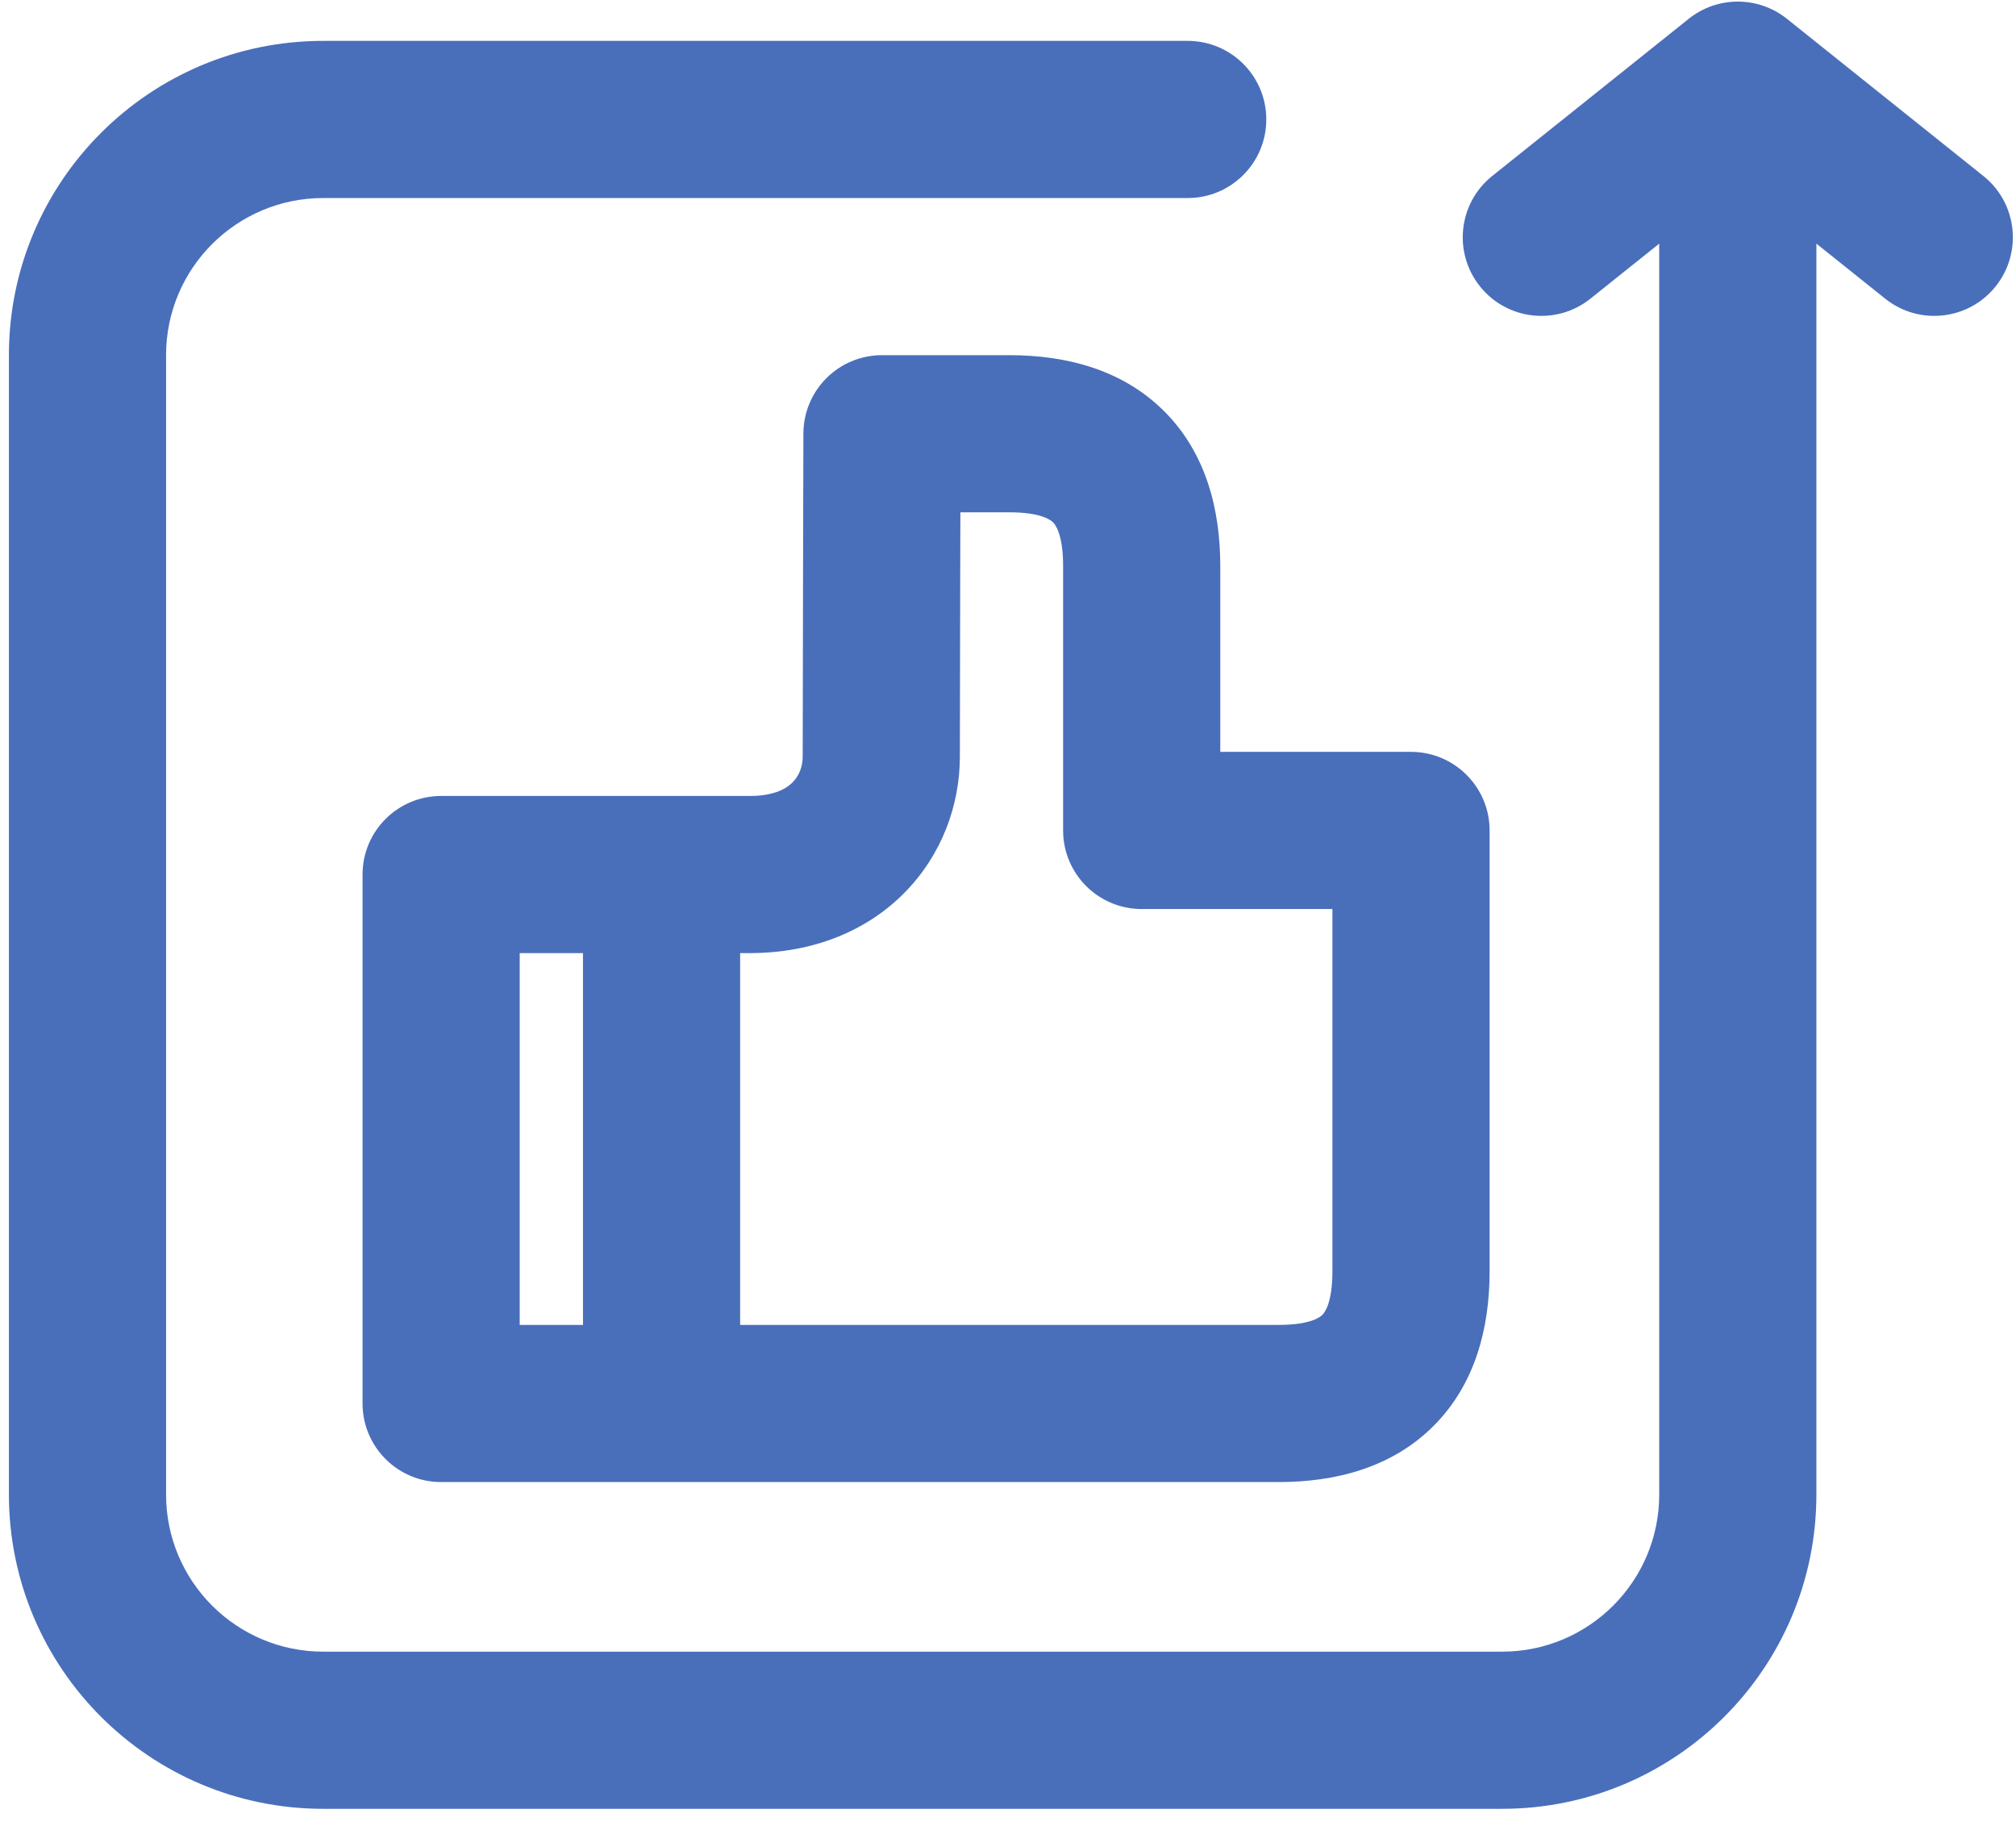
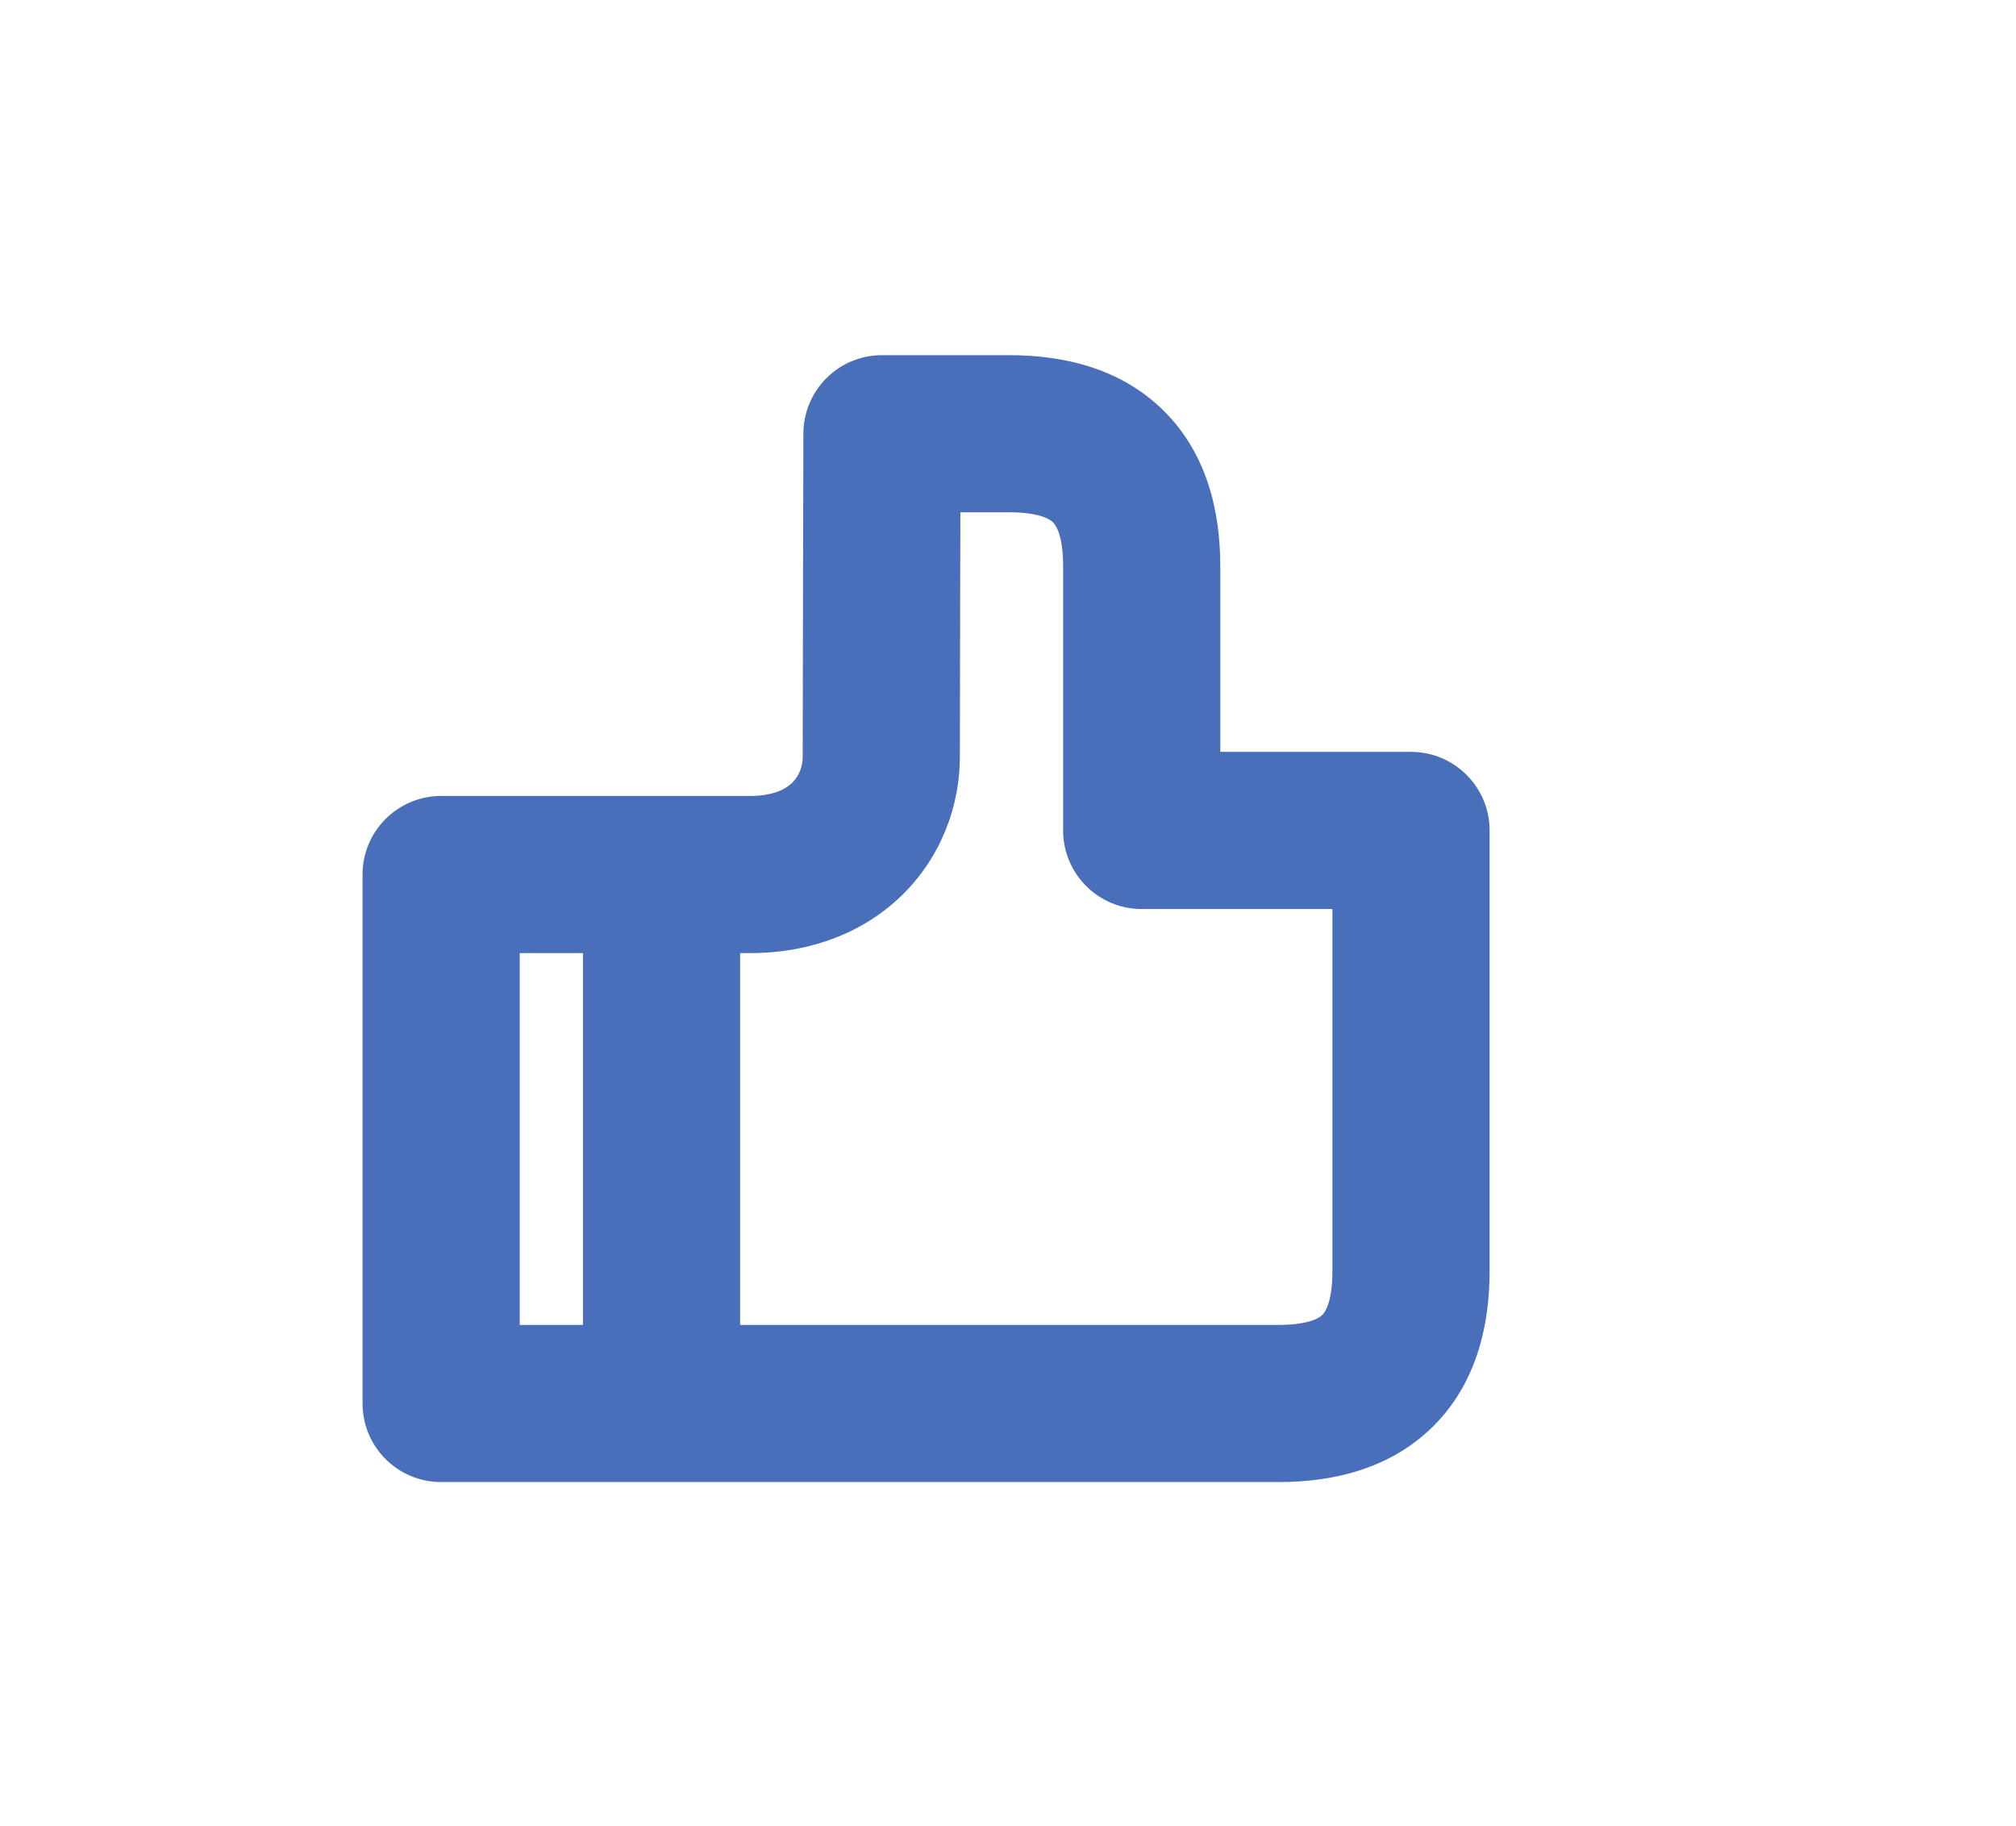
<svg xmlns="http://www.w3.org/2000/svg" width="74" height="67" viewBox="0 0 74 67" fill="none">
-   <path d="M54.325 10.511C55.32 11.755 57.135 11.956 58.379 10.961L60.904 8.942V54.849C60.904 58.034 58.321 60.616 55.135 60.616H11.866C8.679 60.616 6.096 58.034 6.096 54.849V13.035C6.096 9.85 8.679 7.268 11.866 7.268H43.596C45.19 7.268 46.481 5.976 46.481 4.384C46.481 2.791 45.19 1.5 43.596 1.5H11.866C5.493 1.5 0.327 6.664 0.327 13.035V54.849C0.327 61.219 5.493 66.384 11.866 66.384H55.135C61.507 66.384 66.673 61.219 66.673 54.849V8.942L69.198 10.961C70.442 11.956 72.257 11.755 73.253 10.511C74.248 9.267 74.046 7.452 72.802 6.458L65.591 0.69C64.537 -0.152 63.04 -0.152 61.987 0.69L54.775 6.458C53.531 7.452 53.329 9.267 54.325 10.511Z" fill="#496FBB" />
  <path fill-rule="evenodd" clip-rule="evenodd" d="M32.374 13.035C30.784 13.035 29.494 14.321 29.49 15.911L29.486 17.461C29.483 18.405 29.48 19.685 29.477 21.033C29.47 23.726 29.464 26.693 29.464 27.77C29.464 28.141 29.326 28.477 29.094 28.712C28.893 28.916 28.456 29.212 27.52 29.212H16.192C14.599 29.212 13.308 30.503 13.308 32.096V51.508C13.308 53.101 14.599 54.392 16.192 54.392H46.938C49.001 54.392 51.078 53.874 52.619 52.334C54.16 50.794 54.678 48.717 54.678 46.655V30.478C54.678 28.885 53.386 27.594 51.793 27.594H44.792V20.772C44.792 18.71 44.275 16.633 42.734 15.093C41.193 13.553 39.116 13.035 37.053 13.035H32.374ZM35.246 21.047L35.252 18.802H37.053C38.227 18.802 38.577 19.094 38.654 19.171C38.732 19.248 39.023 19.599 39.023 20.772V30.478C39.023 32.071 40.315 33.362 41.908 33.362H48.908V46.655C48.908 47.828 48.617 48.178 48.539 48.256C48.462 48.333 48.112 48.624 46.938 48.624H27.168V34.979H27.52C29.82 34.979 31.797 34.185 33.201 32.763C34.575 31.371 35.233 29.544 35.233 27.77C35.233 26.702 35.24 23.743 35.246 21.047ZM21.399 34.979V48.624H19.077V34.979H21.399Z" fill="#496FBB" />
</svg>